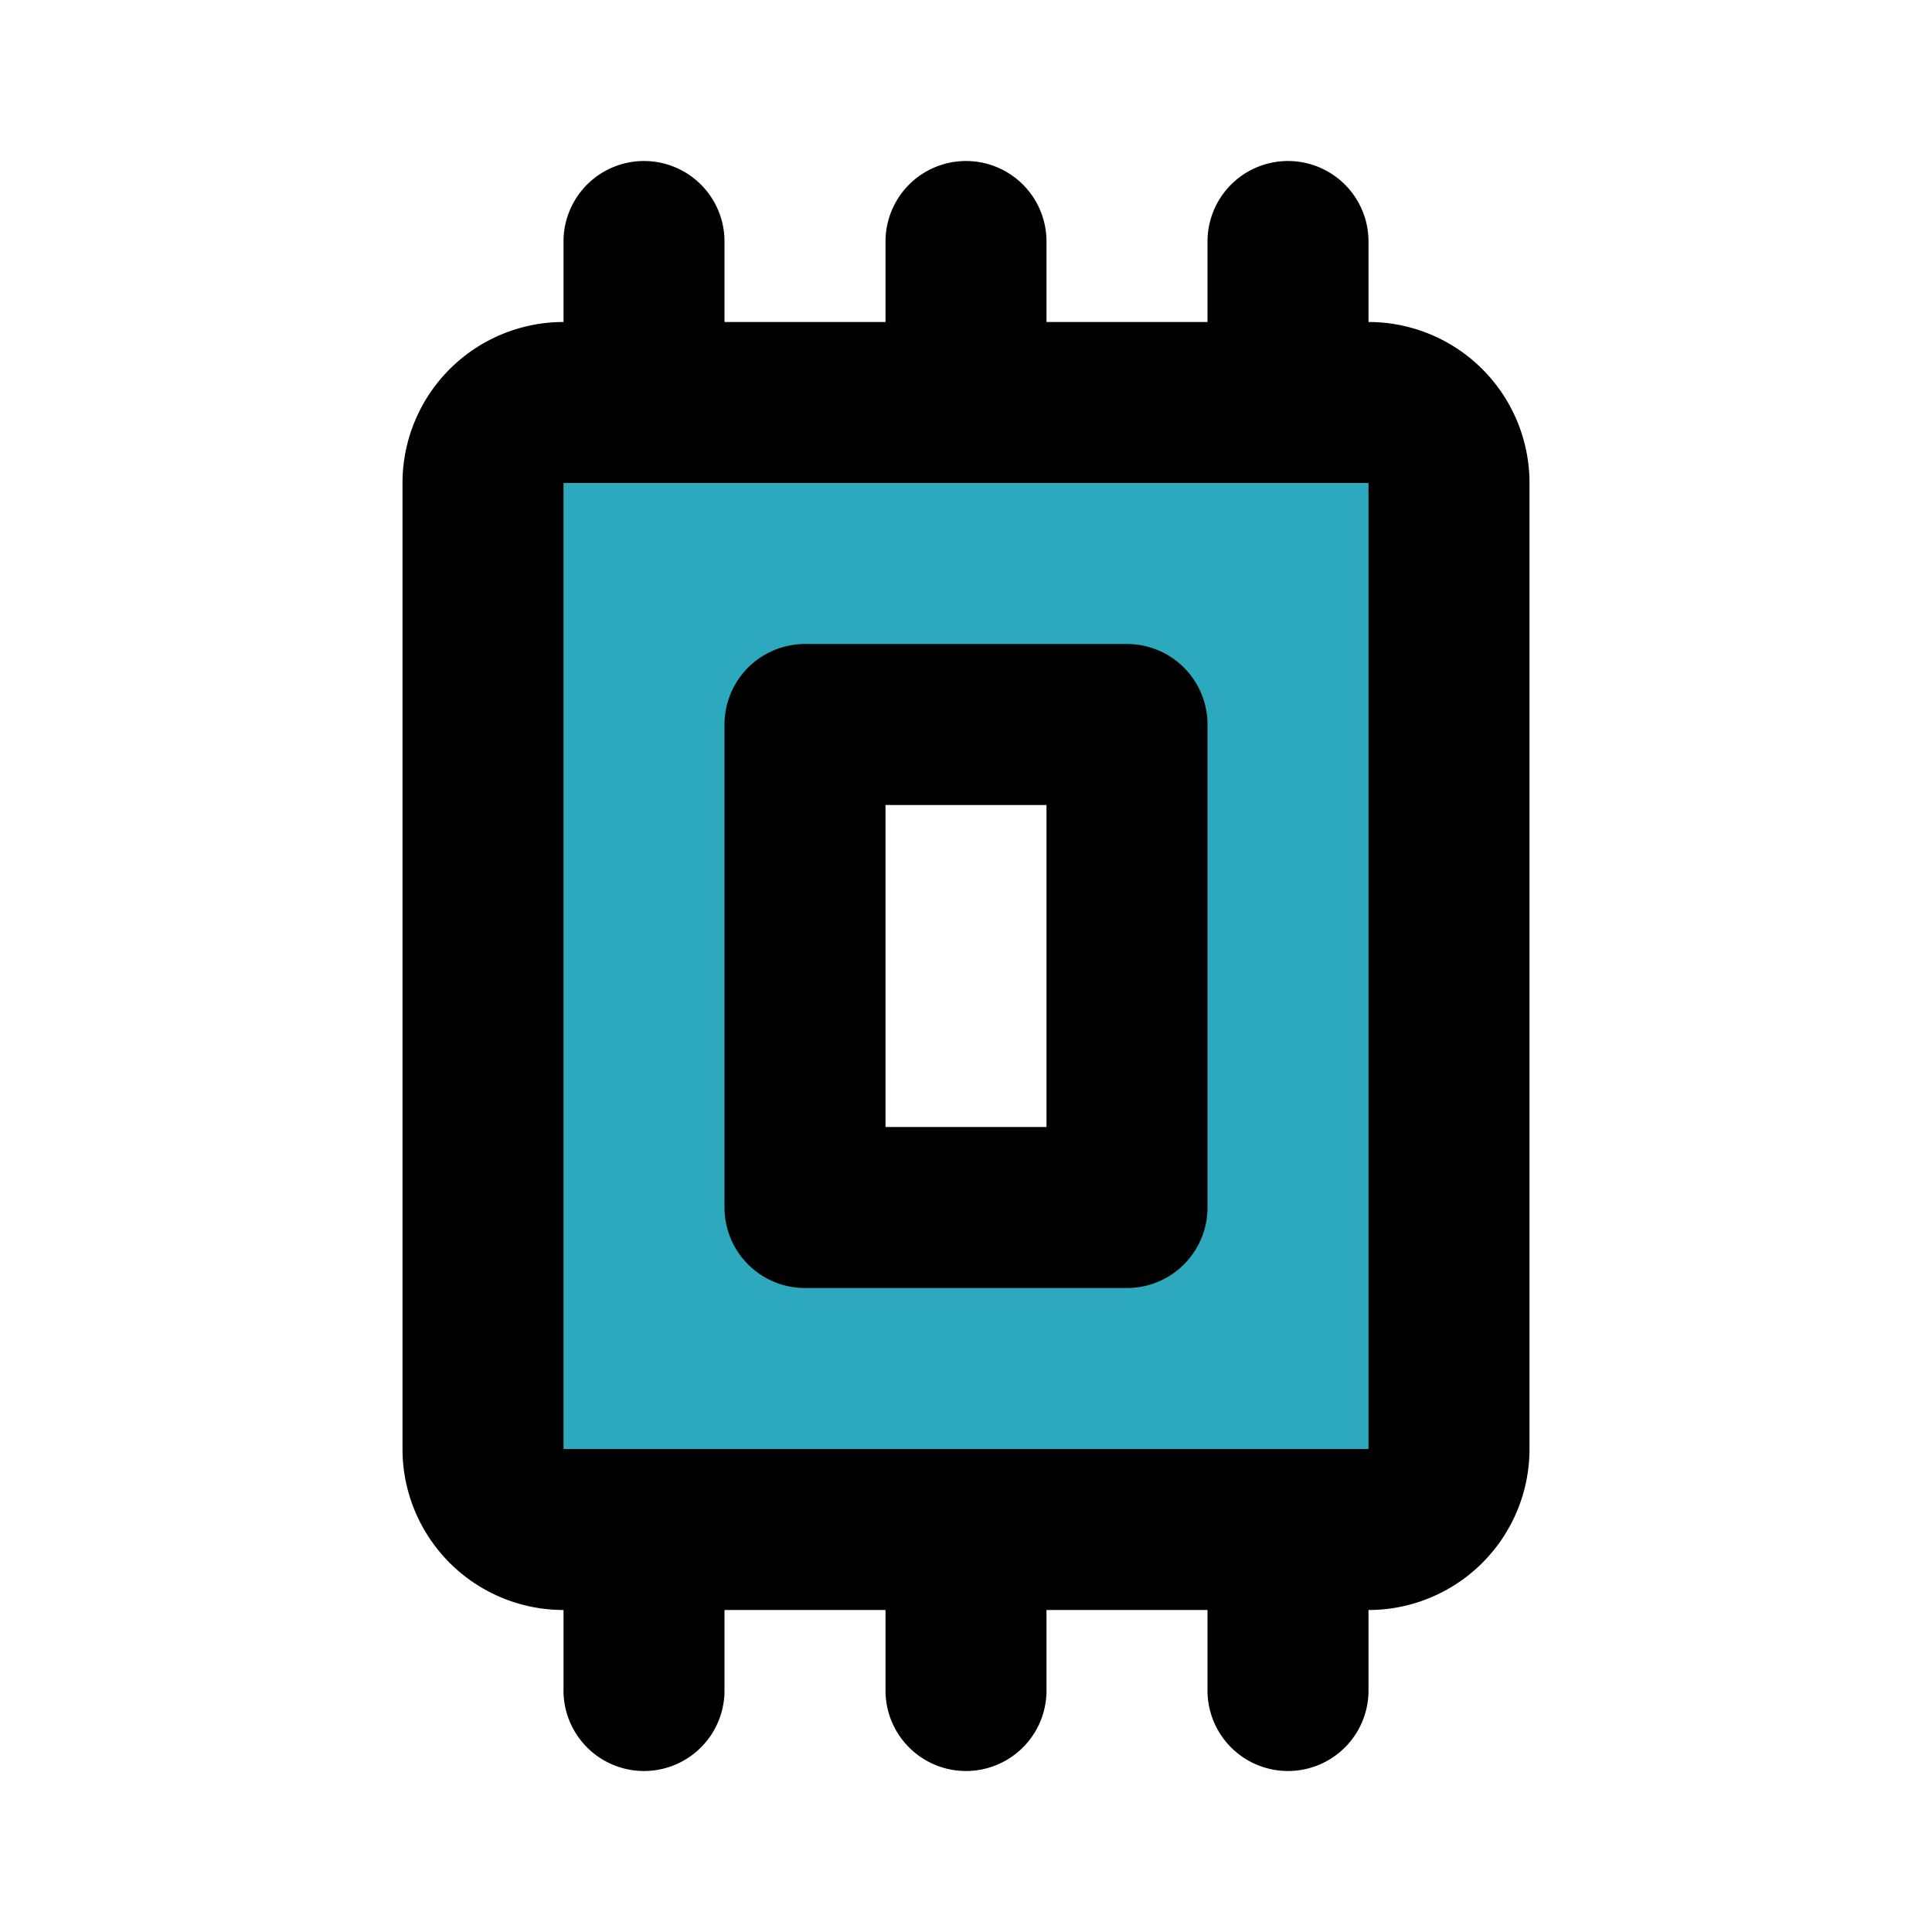
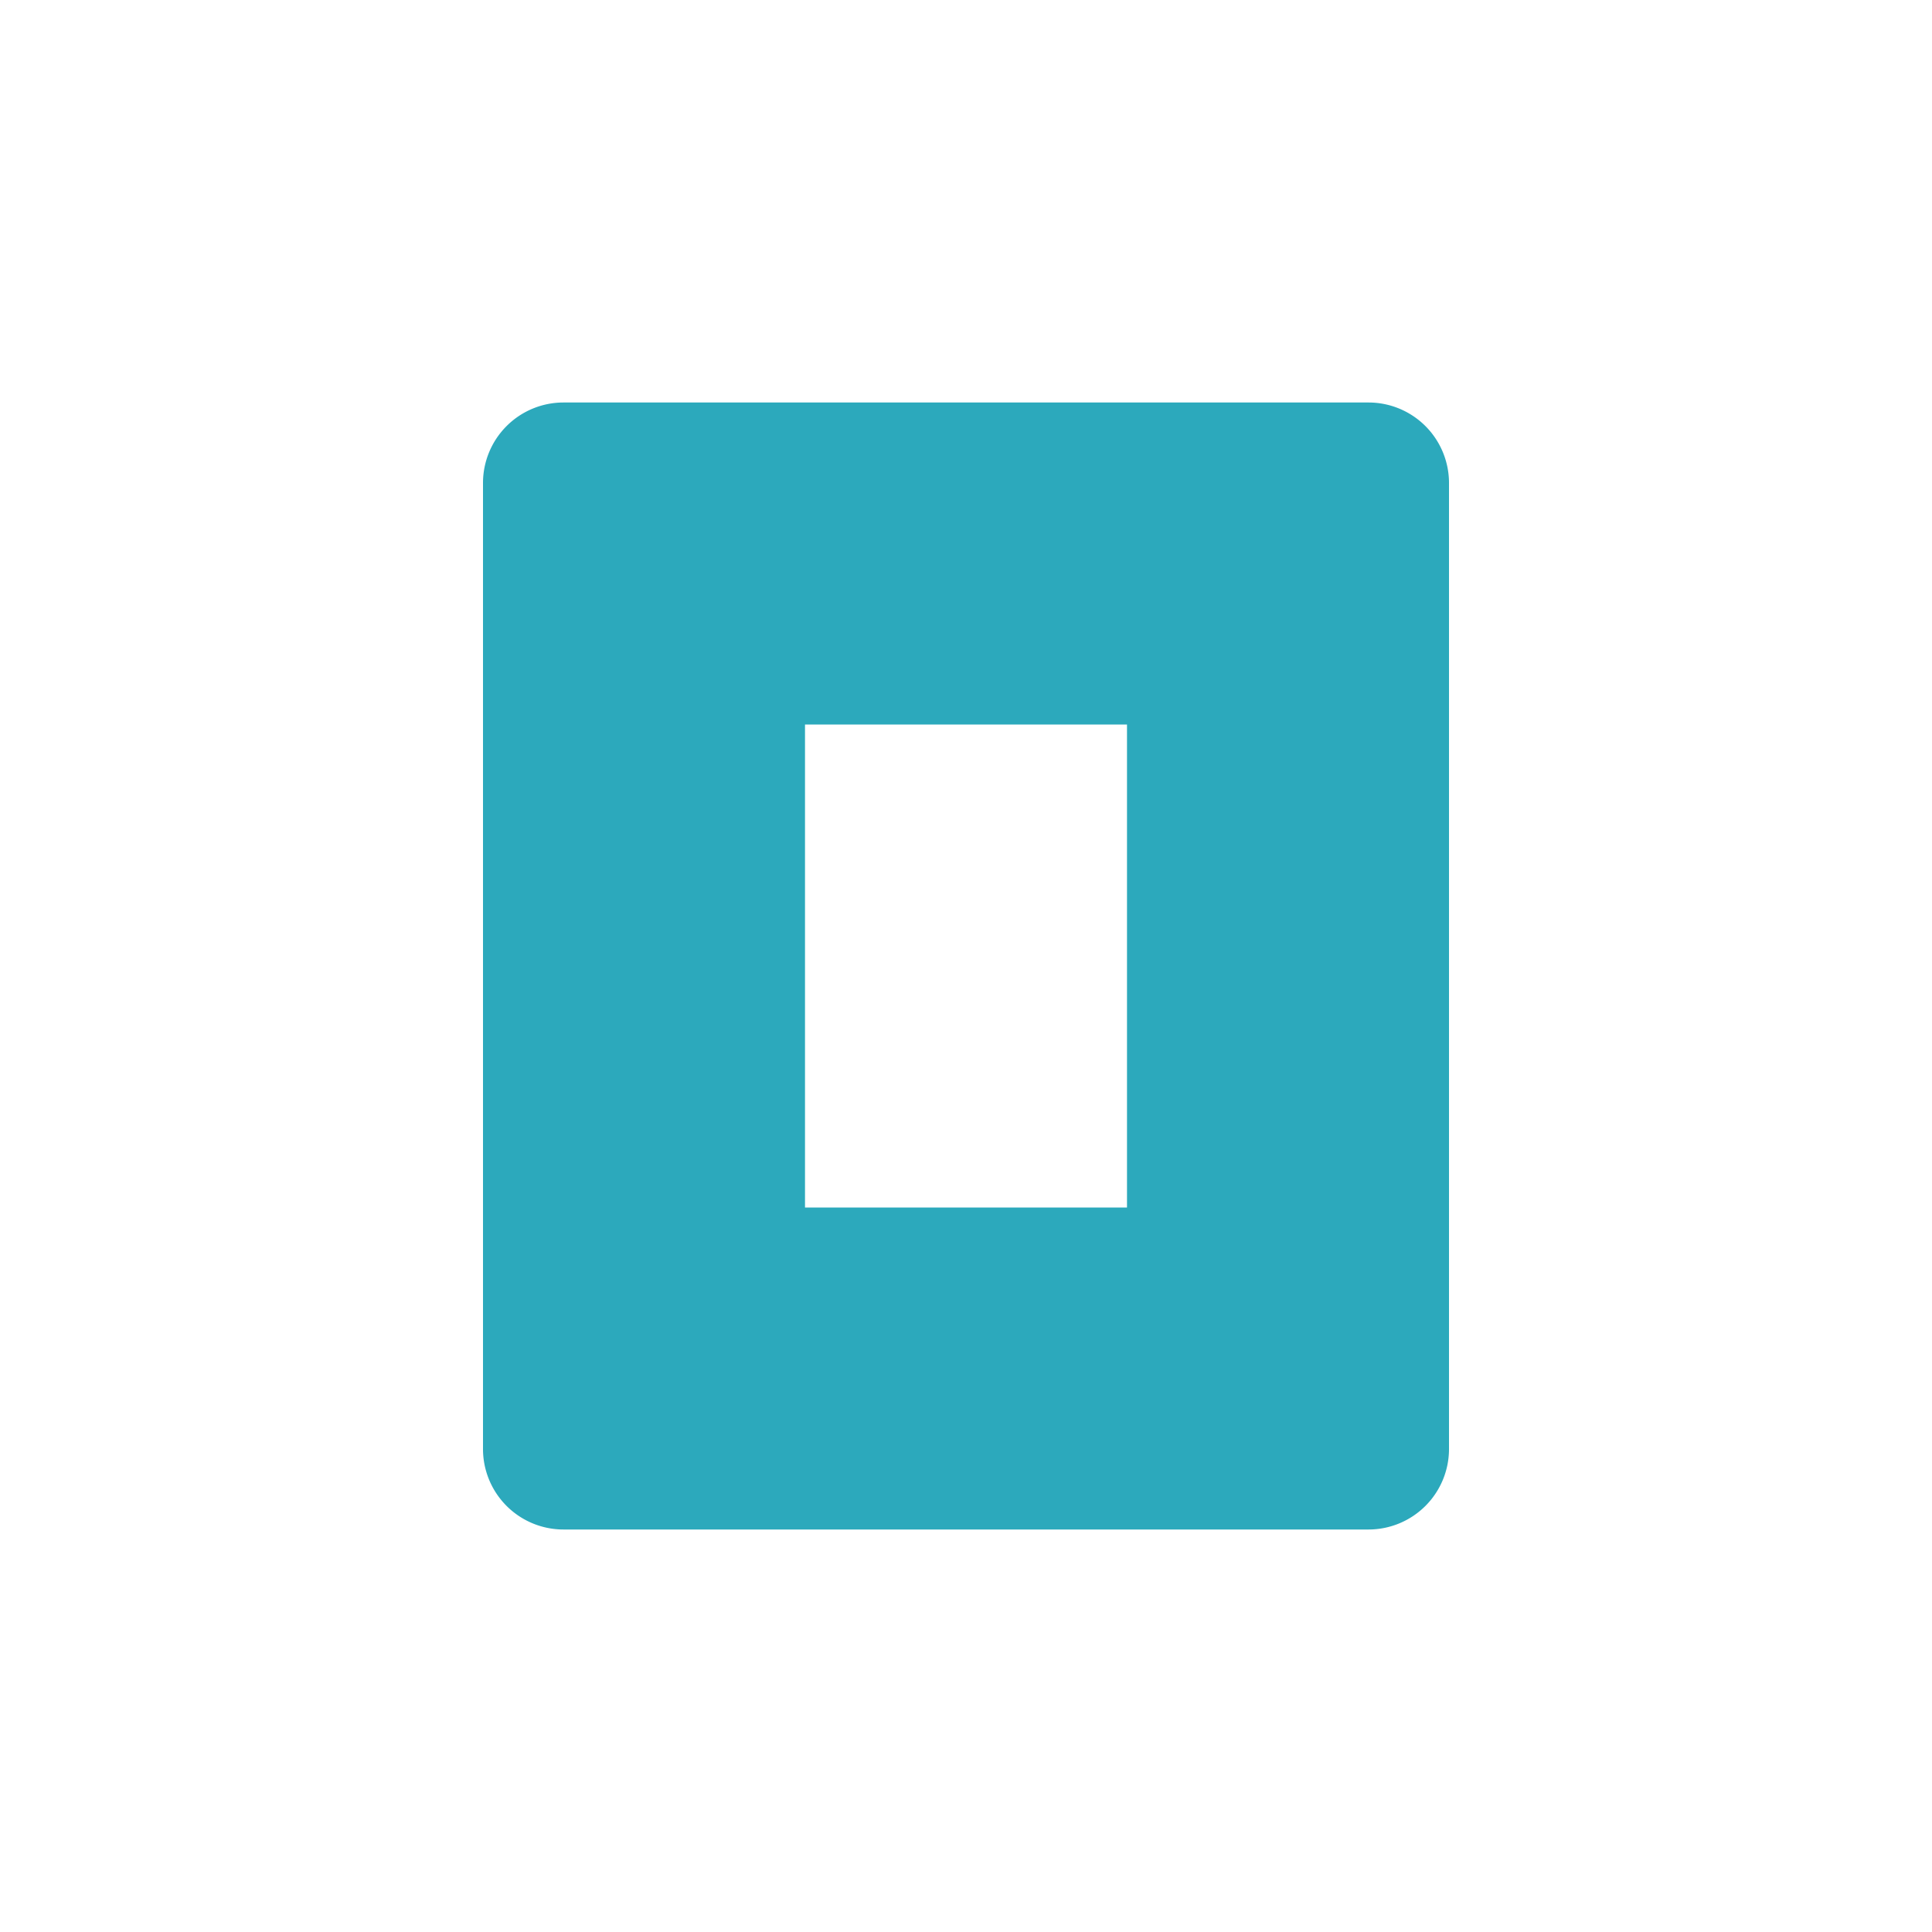
<svg xmlns="http://www.w3.org/2000/svg" fill="#000000" width="800px" height="800px" viewBox="0 0 24 24" id="carpet" data-name="Flat Line" class="icon flat-line">
  <path id="secondary" d="M17,5H7A1,1,0,0,0,6,6V18a1,1,0,0,0,1,1H17a1,1,0,0,0,1-1V6A1,1,0,0,0,17,5ZM14,15H10V9h4Z" style="fill: rgb(44, 169, 188); stroke-width: 2;" />
-   <path id="primary" d="M10,15V9h4v6ZM8,3V5m4-2V5m4-2V5M8,21V19m4,2V19m4,2V19m2-1V6a1,1,0,0,0-1-1H7A1,1,0,0,0,6,6V18a1,1,0,0,0,1,1H17A1,1,0,0,0,18,18Z" style="fill: none; stroke: rgb(0, 0, 0); stroke-linecap: round; stroke-linejoin: round; stroke-width: 2;" />
</svg>